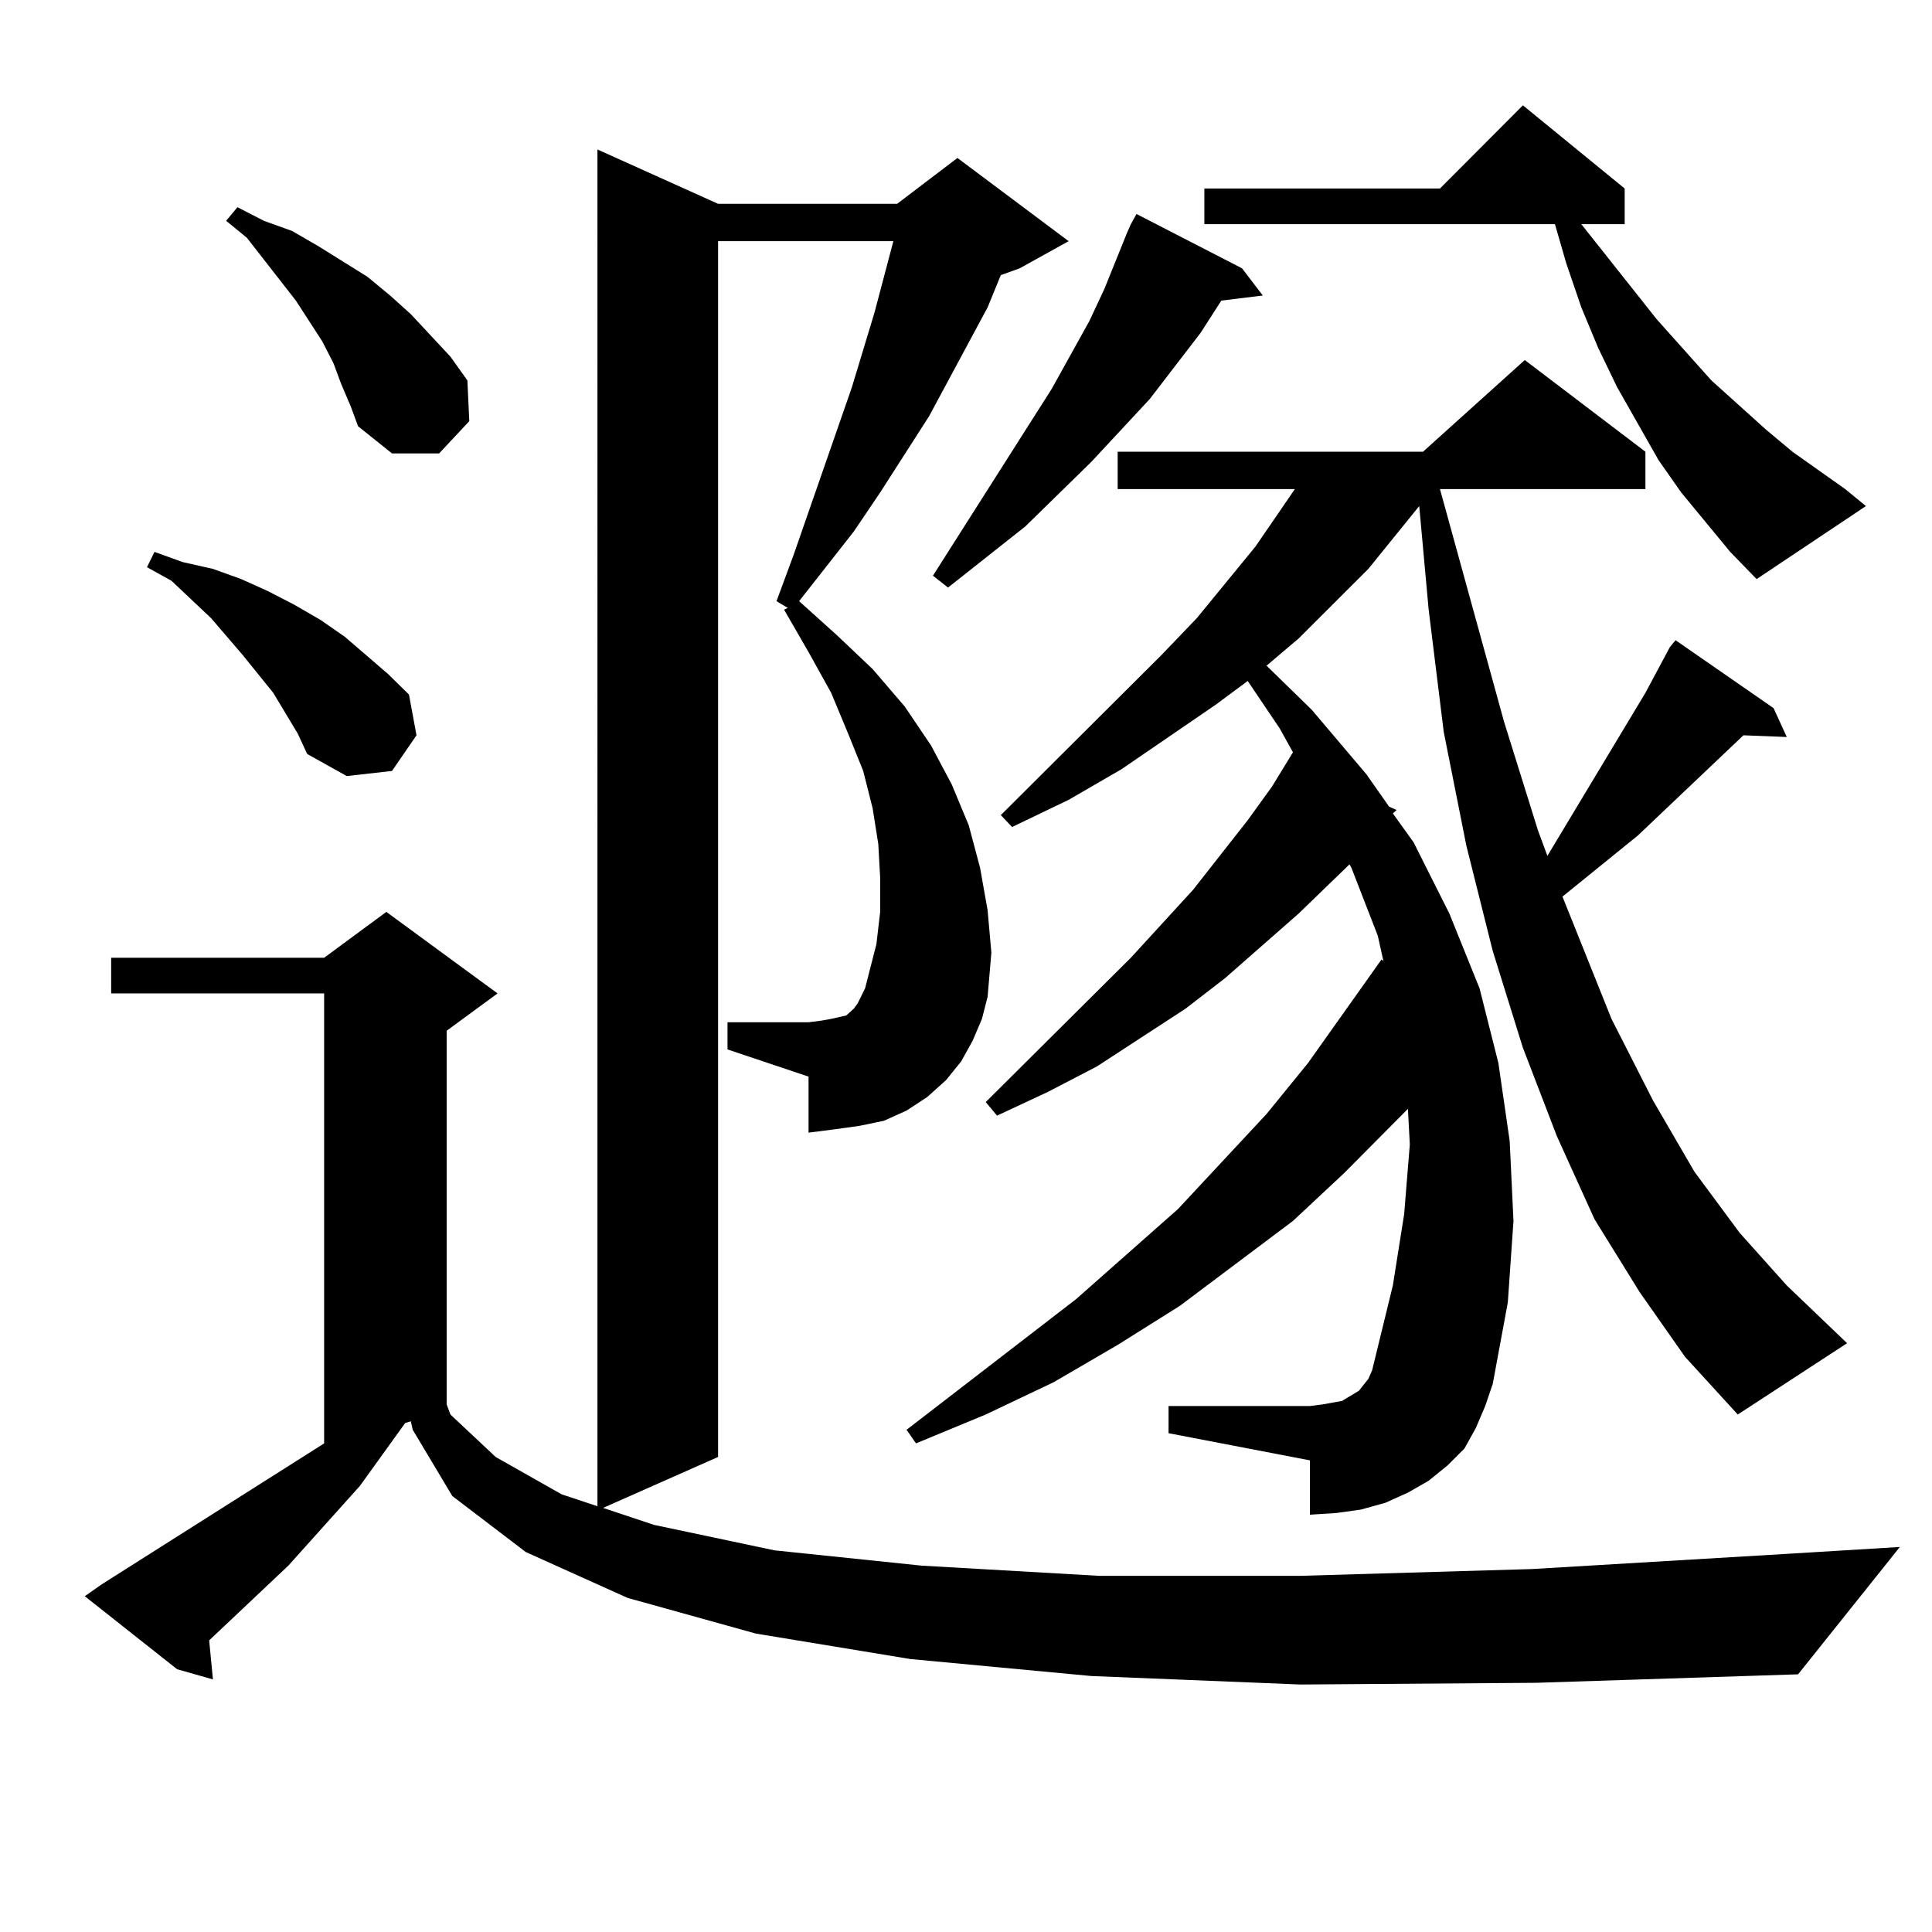
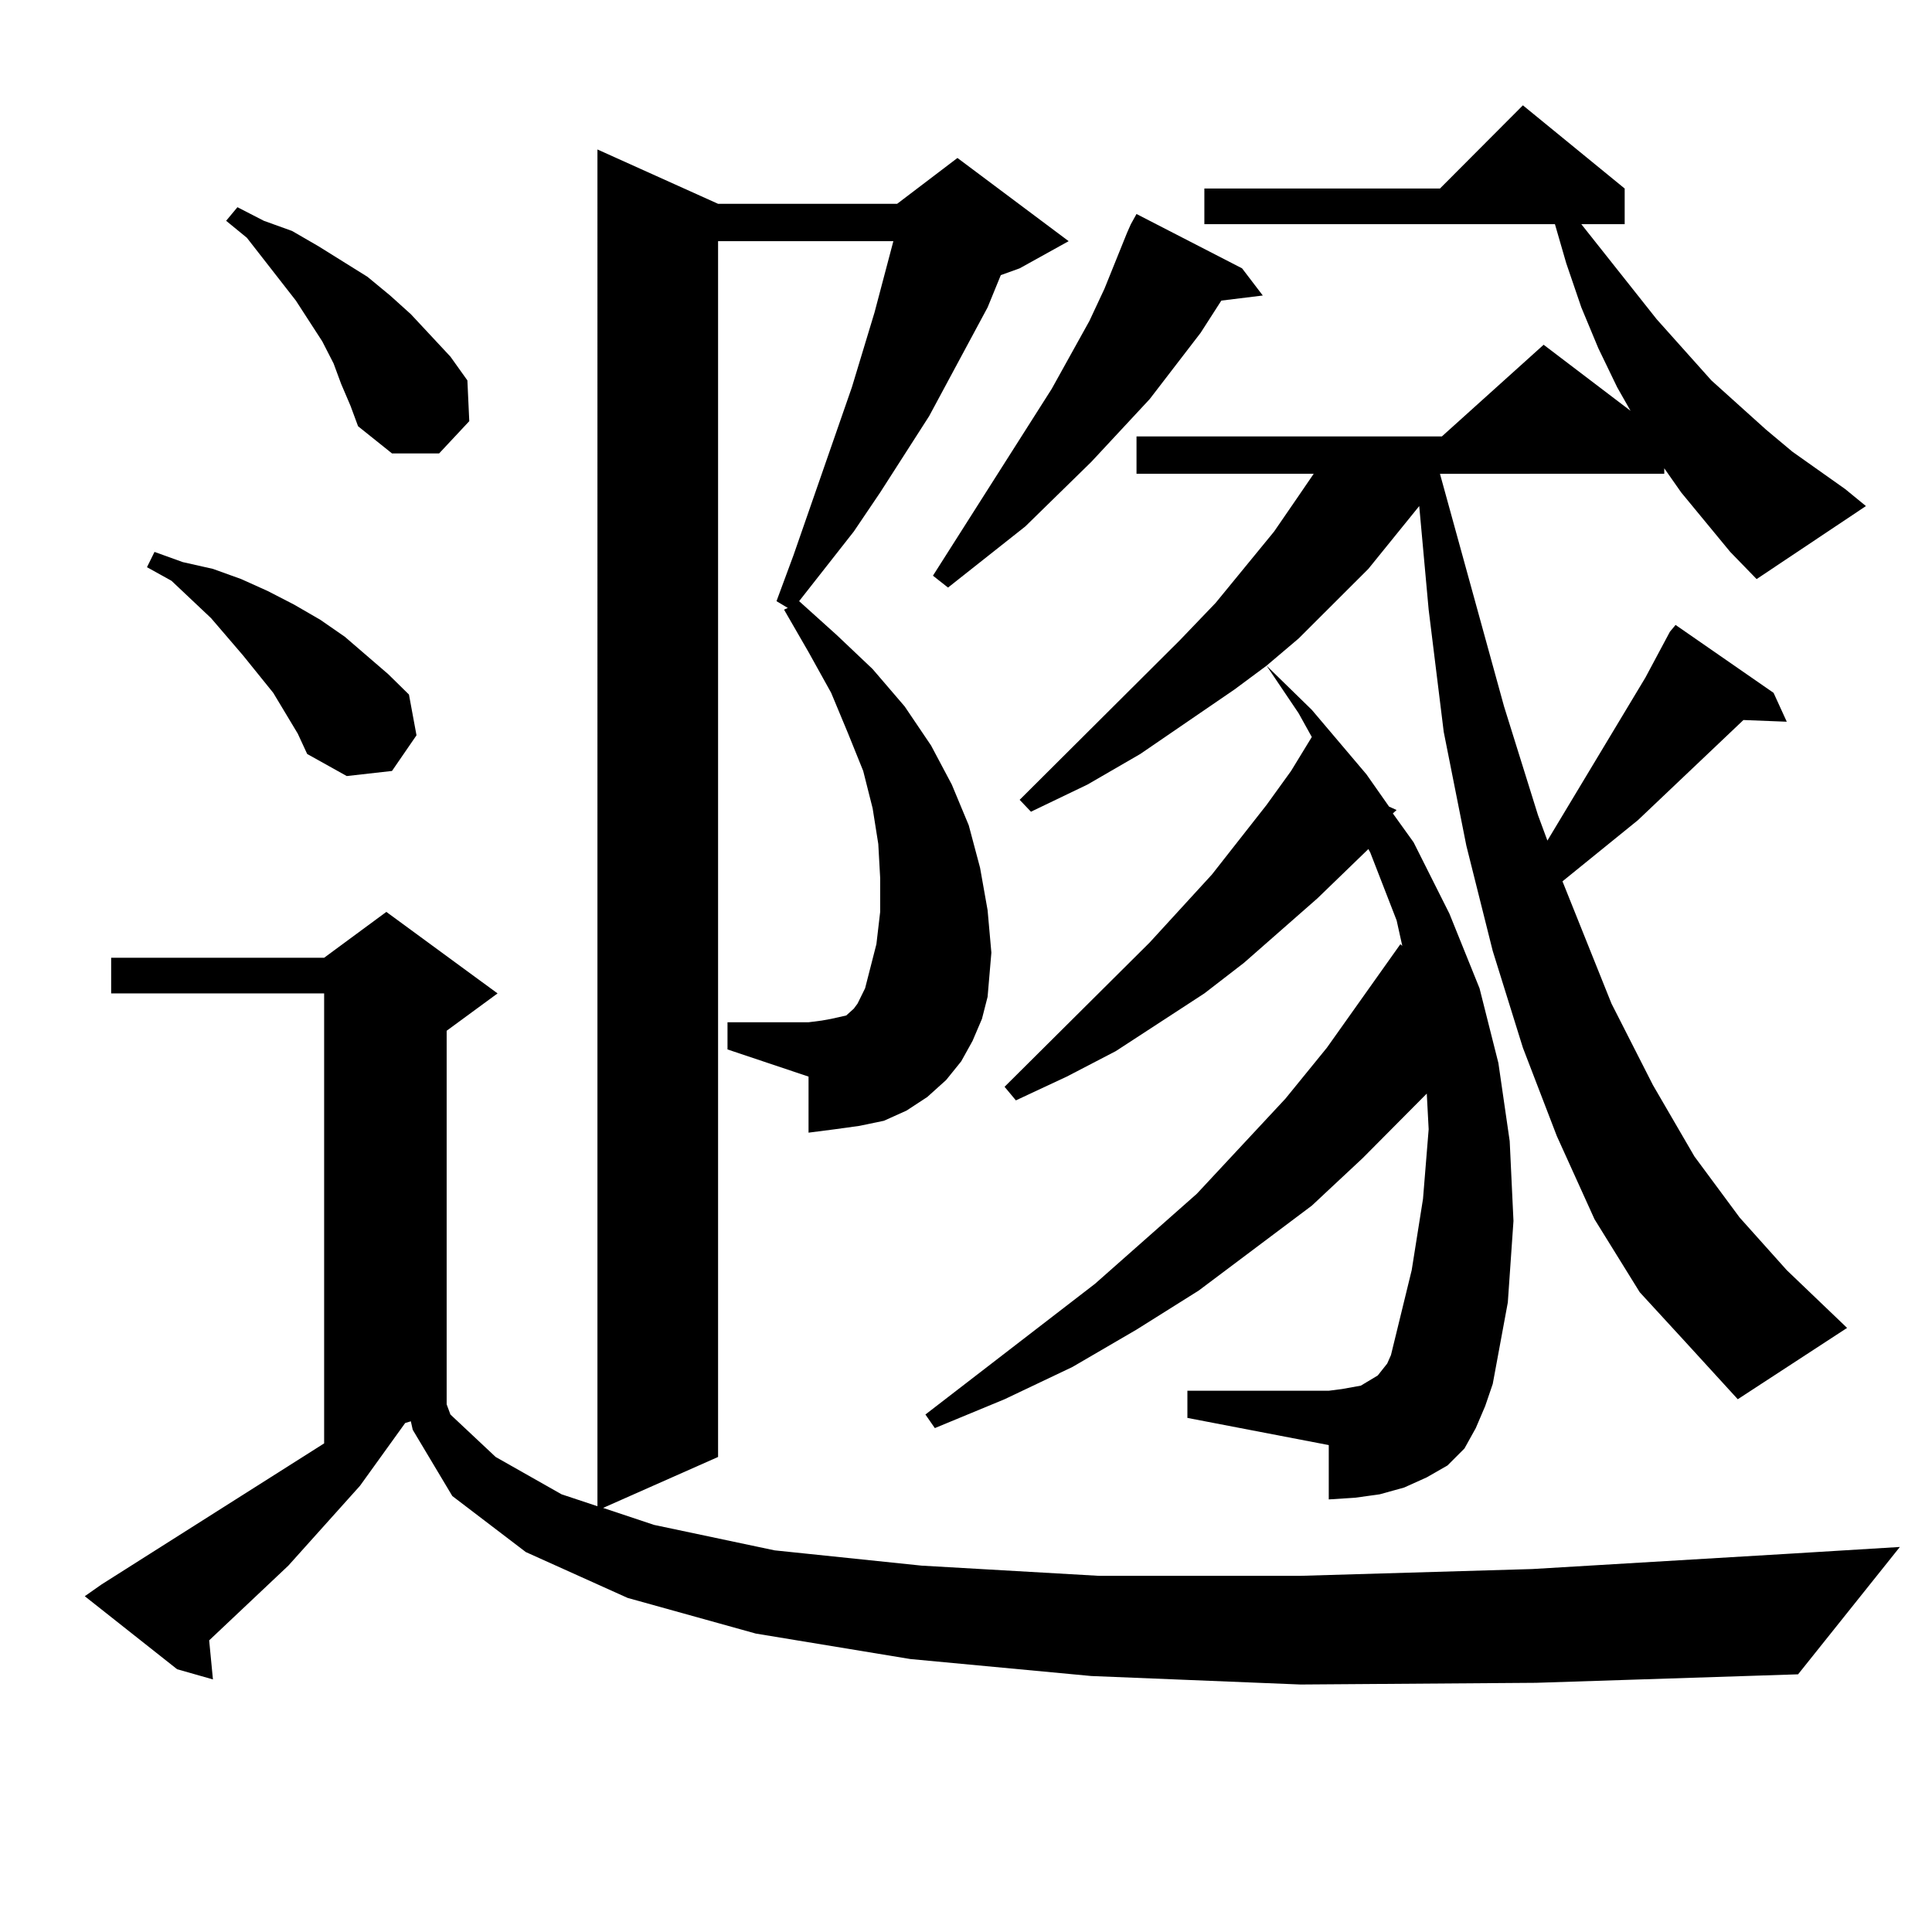
<svg xmlns="http://www.w3.org/2000/svg" version="1.1" id="图层_1" x="0px" y="0px" width="1000px" height="1000px" viewBox="0 0 1000 1000" enable-background="new 0 0 1000 1000" xml:space="preserve">
-   <path d="M673.13,871.898l-108.29-4.395l-93.656-8.789l-79.998-13.184l-66.34-18.457l-52.682-23.73l-38.047-29.004l-20.487-34.277  l-0.976-4.395l-2.927,0.879l-23.414,32.52l-37.072,41.309l-40.975,38.672l1.951,20.215l-18.536-5.273l-47.804-37.793l8.78-6.152  l115.119-72.949v-232.91H57.536v-18.457h110.241l32.194-23.73l57.559,42.188l-26.34,19.336v193.359l1.951,5.273l23.414,21.973  l34.146,19.336l18.536,6.152V77.367l62.438,28.125h92.681l31.219-23.73l57.56,43.066l-25.365,14.063l-9.756,3.516l-6.829,16.699  l-30.243,56.25l-25.365,39.551l-13.658,20.215l-28.292,36.035l19.512,17.578l18.536,17.578l16.585,19.336l13.658,20.215  l10.731,20.215l8.78,21.094l5.854,21.973l3.902,21.973l1.951,21.973l-1.951,22.852l-2.927,11.426l-4.878,11.426l-5.854,10.547  l-7.805,9.668l-9.756,8.789l-10.731,7.031l-11.707,5.273l-12.683,2.637l-12.683,1.758l-13.658,1.758V557.25l-41.95-14.063v-14.063  h41.95l6.829-0.879l4.878-0.879l3.902-0.879l3.902-0.879l1.951-1.758l1.951-1.758l1.951-2.637l3.902-7.91l5.854-22.852l1.951-16.699  v-17.578l-0.976-17.578l-2.927-18.457l-4.878-19.336l-7.805-19.336l-8.78-21.094l-11.707-21.094l-12.683-21.973l1.951-0.879  l-5.854-3.516l8.78-23.73l30.243-87.012l11.707-38.672l9.756-36.914h-90.729v629.297l-59.511,26.367l26.341,8.789l62.438,13.184  l76.096,7.91l91.705,5.273H673.13l119.997-3.516l132.68-7.91l57.56-3.516l-52.682,65.918l-135.606,4.395L673.13,871.898z   M141.436,358.617l-15.609-19.336l-16.585-19.336l-20.487-19.336l-12.683-7.031l3.902-7.91l14.634,5.273l15.609,3.516l14.634,5.273  l13.658,6.152l13.658,7.031l13.658,7.91l12.683,8.789l22.438,19.336l10.731,10.547l3.902,21.094l-12.683,18.457l-23.414,2.637  l-20.487-11.426l-4.878-10.547L141.436,358.617z M176.557,198.656l-3.902-10.547l-5.854-11.426l-13.658-21.094l-25.365-32.52  l-10.731-8.789l5.854-7.031l13.658,7.031l14.634,5.273l13.658,7.91l25.365,15.82l11.707,9.668l10.731,9.668l20.487,21.973  l8.78,12.305l0.976,21.094l-15.609,16.699h-24.39l-17.561-14.063l-3.902-10.547L176.557,198.656z M848.735,668.871l-23.414-37.793  l-19.512-43.066l-17.561-45.703l-15.609-50.098l-13.658-54.492l-11.707-58.887l-7.805-63.281l-4.878-53.613l-26.341,32.52  l-36.097,36.035l-16.585,14.063l23.414,22.852l28.292,33.398l11.707,16.699l3.902,1.758l-1.951,1.758l10.731,14.941l18.536,36.914  l15.609,38.672l9.756,38.672l5.854,40.43l1.951,41.309l-2.927,42.188l-7.805,42.188l-3.902,11.426l-4.878,11.426l-5.854,10.547  l-8.78,8.789l-9.756,7.91l-10.731,6.152l-11.707,5.273l-12.683,3.516l-12.683,1.758l-13.658,0.879v-28.125l-73.169-14.063v-14.063  h73.169l6.829-0.879l4.878-0.879l4.878-0.879l2.927-1.758l5.854-3.516l4.878-6.152l1.951-4.395l10.731-43.945l5.854-36.914  l2.927-36.035l-0.976-18.457l-33.17,33.398l-26.341,24.609l-58.535,43.945l-32.194,20.215l-33.17,19.336l-35.121,16.699  l-36.097,14.941l-4.878-7.031l87.803-67.676l52.682-46.582l45.853-49.219l21.463-26.367l38.048-53.613l0.976,0.879l-2.927-13.184  l-13.658-35.156l-0.976-1.758l-26.341,25.488l-38.048,33.398l-20.487,15.82l-45.853,29.883l-25.365,13.184l-26.341,12.305  l-5.854-7.031l75.12-74.707l32.194-35.156l28.292-36.035l12.683-17.578l10.731-17.578l-6.829-12.305l-16.585-24.609l-16.585,12.305  l-48.779,33.398l-27.316,15.82l-29.268,14.063l-5.854-6.152l82.925-82.617l18.536-19.336l30.243-36.914l12.683-18.457l7.805-11.426  h-91.705v-19.336h158.045l52.682-47.461l62.438,47.461v19.336H745.323l33.17,120.41l17.561,56.25l4.878,13.184l50.73-84.375  l12.683-23.73l2.927-3.516l50.73,35.156l6.829,14.941l-22.438-0.879l-54.633,51.855l-29.268,23.73l-9.756,7.91l25.365,63.281  l21.463,42.188l21.463,36.914l23.414,31.641l24.39,27.246l31.219,29.883l-56.584,36.914l-27.316-29.883L848.735,668.871z   M583.376,120.434l1.951-4.395l2.927-5.273l54.633,28.125l10.731,14.063l-21.463,2.637l-10.731,16.699l-26.341,34.277l-30.243,32.52  l-34.146,33.398l-39.999,31.641l-7.805-6.152l61.462-96.68l19.512-35.156l7.805-16.699L583.376,120.434z M895.563,285.668  l-25.365-30.762l-11.707-16.699l-21.463-37.793l-9.756-20.215l-8.78-21.094l-7.805-22.852l-5.854-20.215H623.375V97.582h121.948  l42.926-43.066l52.682,43.066v18.457h-22.438l39.023,49.219l28.292,31.641l28.292,25.488l13.658,11.426l13.658,9.668l13.658,9.668  l10.731,8.789l-56.584,37.793L895.563,285.668z" />
+   <path d="M673.13,871.898l-108.29-4.395l-93.656-8.789l-79.998-13.184l-66.34-18.457l-52.682-23.73l-38.047-29.004l-20.487-34.277  l-0.976-4.395l-2.927,0.879l-23.414,32.52l-37.072,41.309l-40.975,38.672l1.951,20.215l-18.536-5.273l-47.804-37.793l8.78-6.152  l115.119-72.949v-232.91H57.536v-18.457h110.241l32.194-23.73l57.559,42.188l-26.34,19.336v193.359l1.951,5.273l23.414,21.973  l34.146,19.336l18.536,6.152V77.367l62.438,28.125h92.681l31.219-23.73l57.56,43.066l-25.365,14.063l-9.756,3.516l-6.829,16.699  l-30.243,56.25l-25.365,39.551l-13.658,20.215l-28.292,36.035l19.512,17.578l18.536,17.578l16.585,19.336l13.658,20.215  l10.731,20.215l8.78,21.094l5.854,21.973l3.902,21.973l1.951,21.973l-1.951,22.852l-2.927,11.426l-4.878,11.426l-5.854,10.547  l-7.805,9.668l-9.756,8.789l-10.731,7.031l-11.707,5.273l-12.683,2.637l-12.683,1.758l-13.658,1.758V557.25l-41.95-14.063v-14.063  h41.95l6.829-0.879l4.878-0.879l3.902-0.879l3.902-0.879l1.951-1.758l1.951-1.758l1.951-2.637l3.902-7.91l5.854-22.852l1.951-16.699  v-17.578l-0.976-17.578l-2.927-18.457l-4.878-19.336l-7.805-19.336l-8.78-21.094l-11.707-21.094l-12.683-21.973l1.951-0.879  l-5.854-3.516l8.78-23.73l30.243-87.012l11.707-38.672l9.756-36.914h-90.729v629.297l-59.511,26.367l26.341,8.789l62.438,13.184  l76.096,7.91l91.705,5.273H673.13l119.997-3.516l132.68-7.91l57.56-3.516l-52.682,65.918l-135.606,4.395L673.13,871.898z   M141.436,358.617l-15.609-19.336l-16.585-19.336l-20.487-19.336l-12.683-7.031l3.902-7.91l14.634,5.273l15.609,3.516l14.634,5.273  l13.658,6.152l13.658,7.031l13.658,7.91l12.683,8.789l22.438,19.336l10.731,10.547l3.902,21.094l-12.683,18.457l-23.414,2.637  l-20.487-11.426l-4.878-10.547L141.436,358.617z M176.557,198.656l-3.902-10.547l-5.854-11.426l-13.658-21.094l-25.365-32.52  l-10.731-8.789l5.854-7.031l13.658,7.031l14.634,5.273l13.658,7.91l25.365,15.82l11.707,9.668l10.731,9.668l20.487,21.973  l8.78,12.305l0.976,21.094l-15.609,16.699h-24.39l-17.561-14.063l-3.902-10.547L176.557,198.656z M848.735,668.871l-23.414-37.793  l-19.512-43.066l-17.561-45.703l-15.609-50.098l-13.658-54.492l-11.707-58.887l-7.805-63.281l-4.878-53.613l-26.341,32.52  l-36.097,36.035l-16.585,14.063l23.414,22.852l28.292,33.398l11.707,16.699l3.902,1.758l-1.951,1.758l10.731,14.941l18.536,36.914  l15.609,38.672l9.756,38.672l5.854,40.43l1.951,41.309l-2.927,42.188l-7.805,42.188l-3.902,11.426l-4.878,11.426l-5.854,10.547  l-8.78,8.789l-10.731,6.152l-11.707,5.273l-12.683,3.516l-12.683,1.758l-13.658,0.879v-28.125l-73.169-14.063v-14.063  h73.169l6.829-0.879l4.878-0.879l4.878-0.879l2.927-1.758l5.854-3.516l4.878-6.152l1.951-4.395l10.731-43.945l5.854-36.914  l2.927-36.035l-0.976-18.457l-33.17,33.398l-26.341,24.609l-58.535,43.945l-32.194,20.215l-33.17,19.336l-35.121,16.699  l-36.097,14.941l-4.878-7.031l87.803-67.676l52.682-46.582l45.853-49.219l21.463-26.367l38.048-53.613l0.976,0.879l-2.927-13.184  l-13.658-35.156l-0.976-1.758l-26.341,25.488l-38.048,33.398l-20.487,15.82l-45.853,29.883l-25.365,13.184l-26.341,12.305  l-5.854-7.031l75.12-74.707l32.194-35.156l28.292-36.035l12.683-17.578l10.731-17.578l-6.829-12.305l-16.585-24.609l-16.585,12.305  l-48.779,33.398l-27.316,15.82l-29.268,14.063l-5.854-6.152l82.925-82.617l18.536-19.336l30.243-36.914l12.683-18.457l7.805-11.426  h-91.705v-19.336h158.045l52.682-47.461l62.438,47.461v19.336H745.323l33.17,120.41l17.561,56.25l4.878,13.184l50.73-84.375  l12.683-23.73l2.927-3.516l50.73,35.156l6.829,14.941l-22.438-0.879l-54.633,51.855l-29.268,23.73l-9.756,7.91l25.365,63.281  l21.463,42.188l21.463,36.914l23.414,31.641l24.39,27.246l31.219,29.883l-56.584,36.914l-27.316-29.883L848.735,668.871z   M583.376,120.434l1.951-4.395l2.927-5.273l54.633,28.125l10.731,14.063l-21.463,2.637l-10.731,16.699l-26.341,34.277l-30.243,32.52  l-34.146,33.398l-39.999,31.641l-7.805-6.152l61.462-96.68l19.512-35.156l7.805-16.699L583.376,120.434z M895.563,285.668  l-25.365-30.762l-11.707-16.699l-21.463-37.793l-9.756-20.215l-8.78-21.094l-7.805-22.852l-5.854-20.215H623.375V97.582h121.948  l42.926-43.066l52.682,43.066v18.457h-22.438l39.023,49.219l28.292,31.641l28.292,25.488l13.658,11.426l13.658,9.668l13.658,9.668  l10.731,8.789l-56.584,37.793L895.563,285.668z" />
</svg>